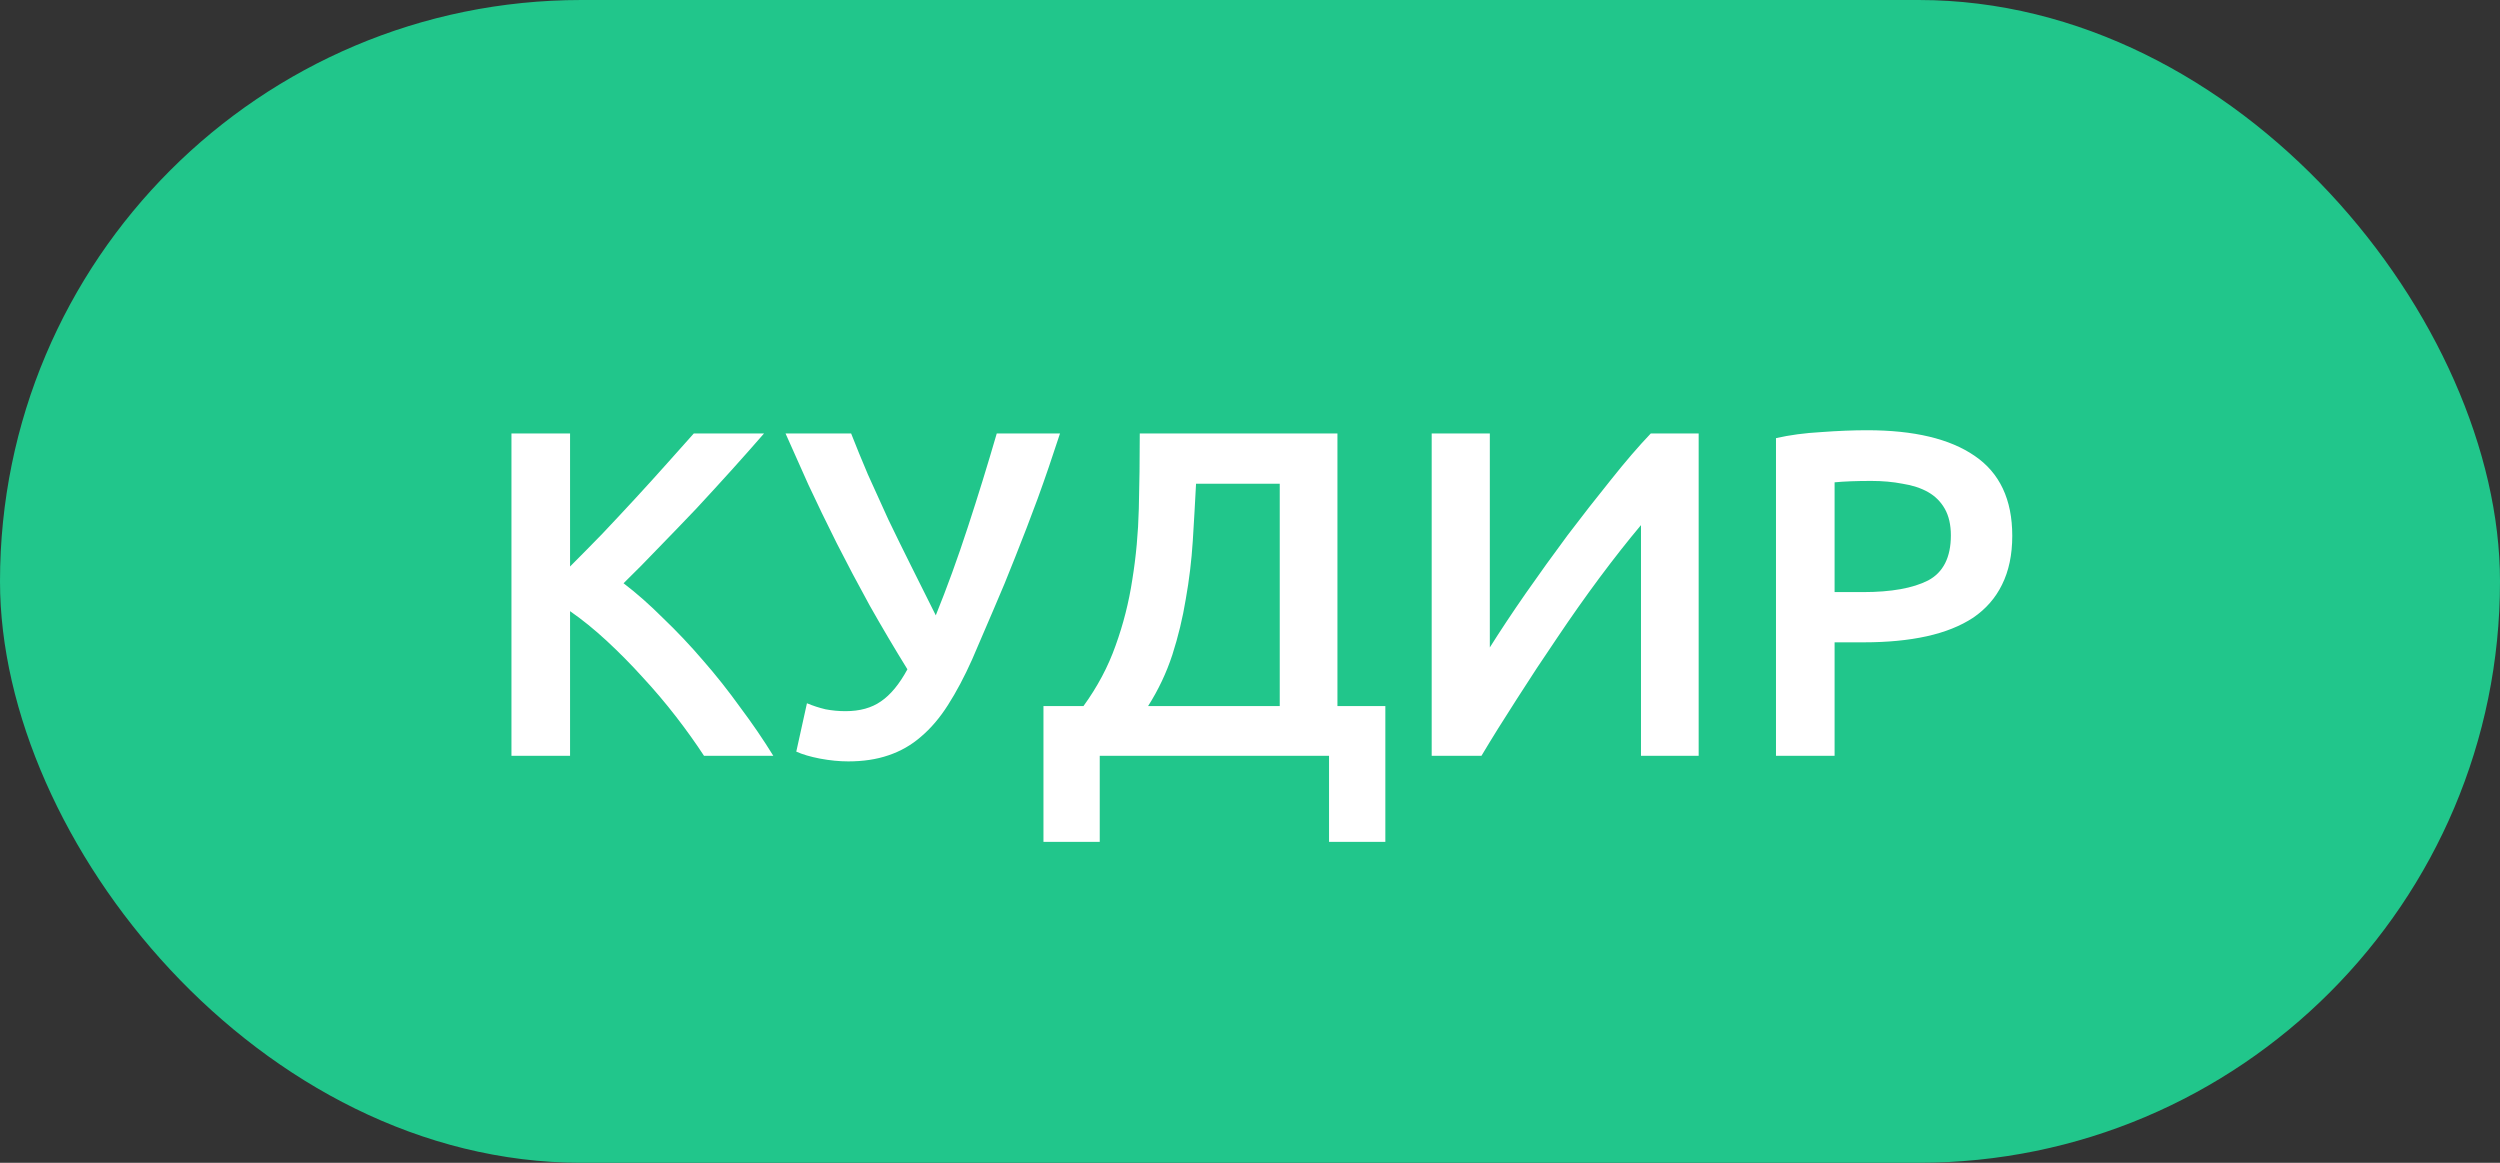
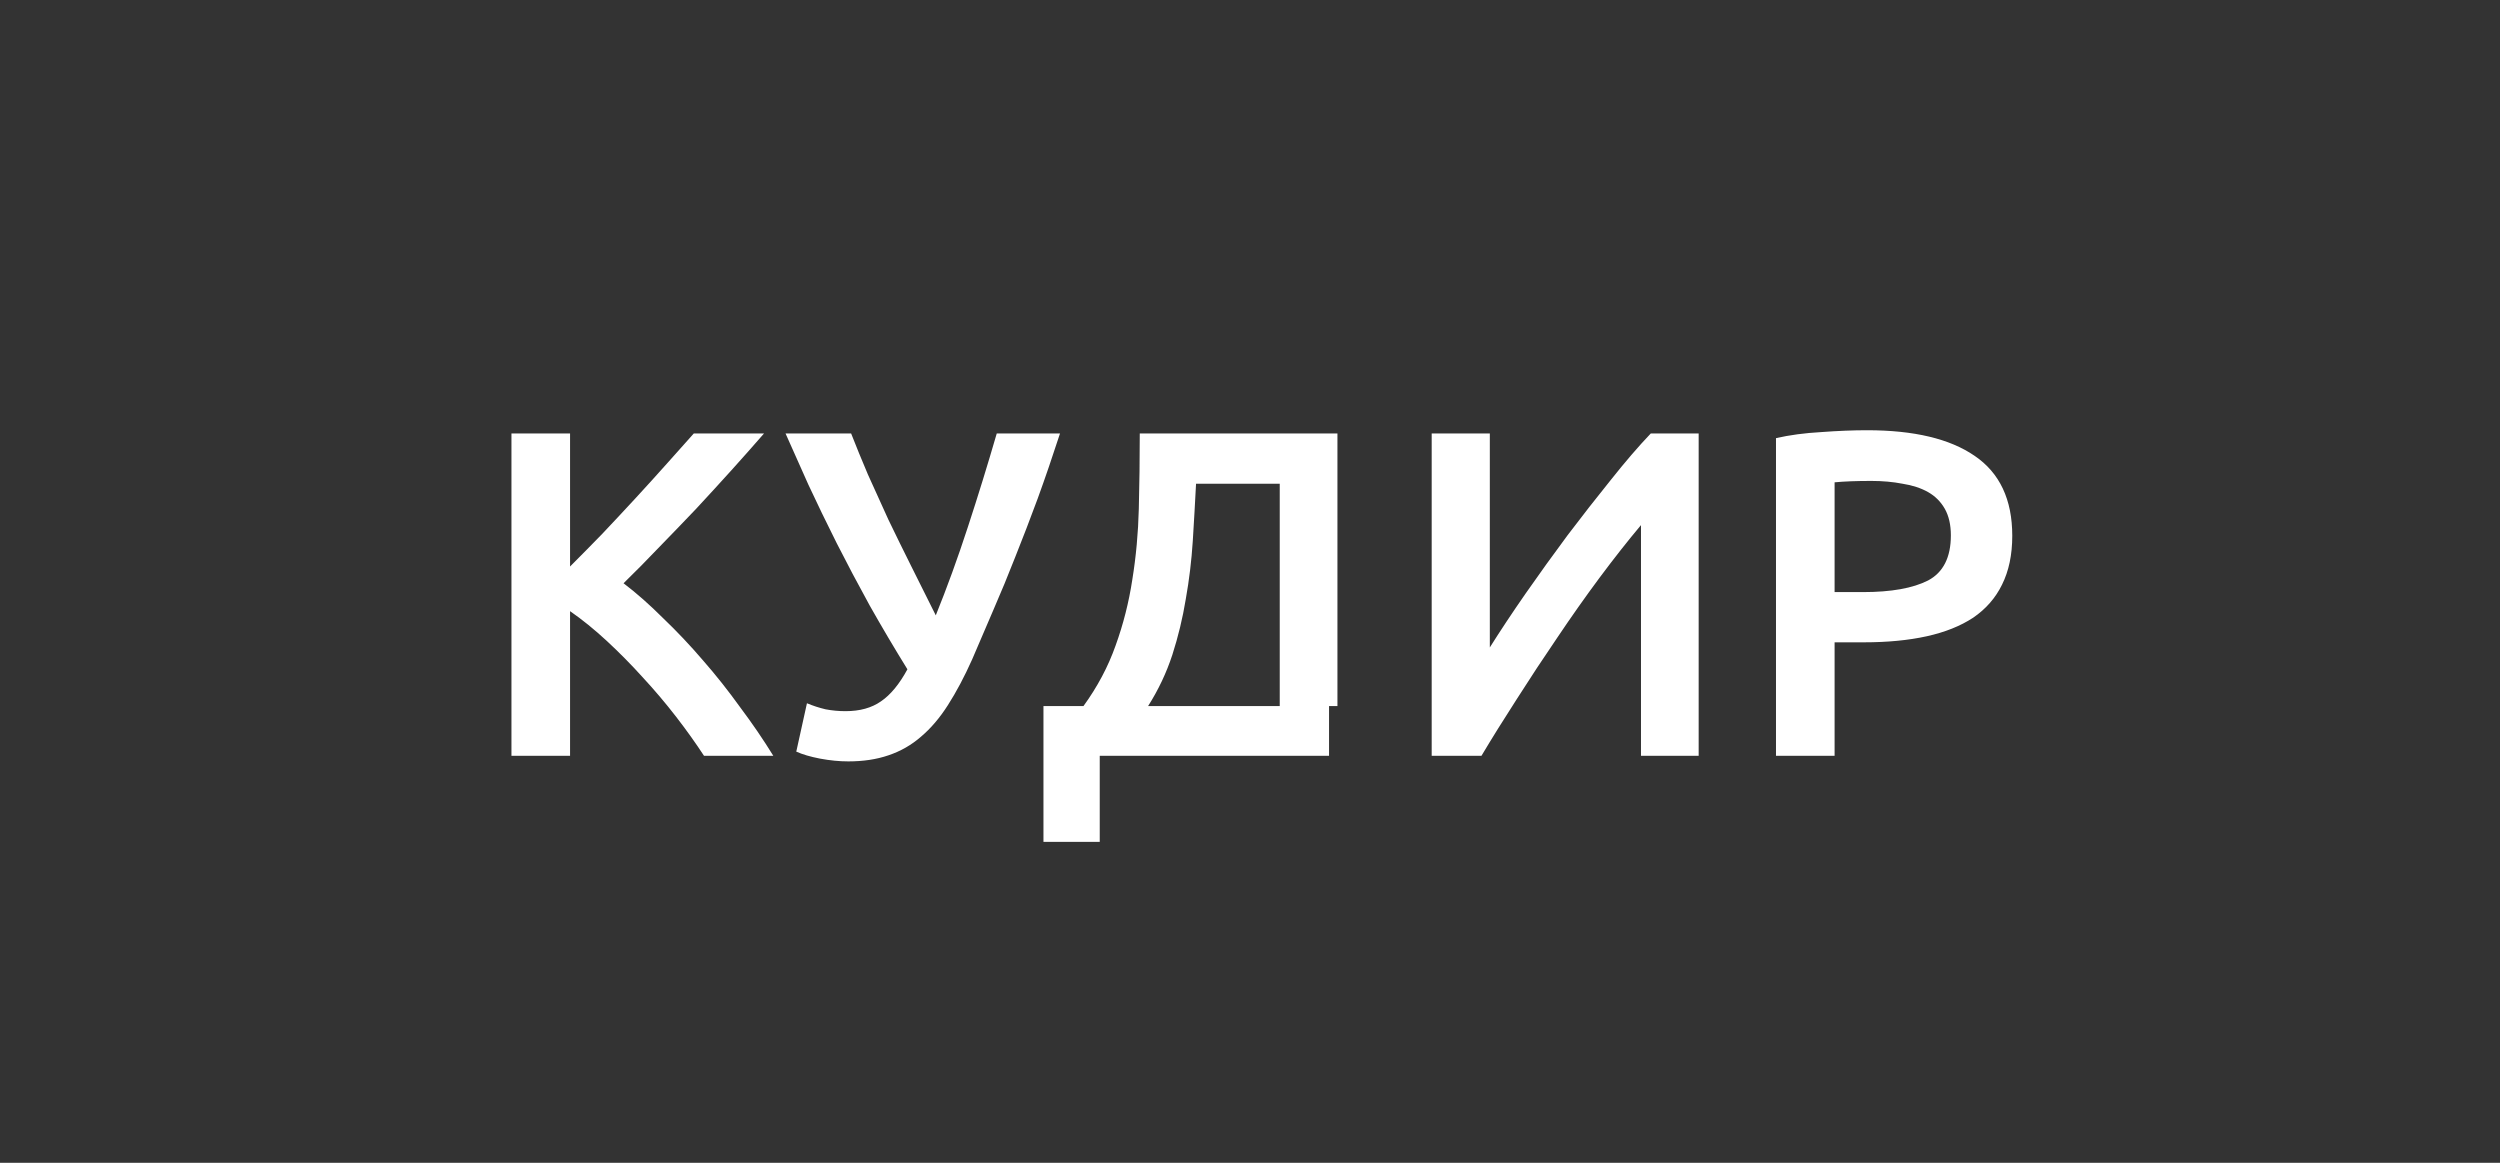
<svg xmlns="http://www.w3.org/2000/svg" width="86" height="40" viewBox="0 0 86 40" fill="none">
  <rect x="0" y="0" width="86" height="40" fill="#333333" stroke="none" />
-   <rect width="86" height="40" rx="20" fill="#21C68B" />
-   <path d="M24.218 26C23.94 25.573 23.62 25.125 23.258 24.656C22.895 24.187 22.511 23.733 22.106 23.296C21.711 22.859 21.3 22.443 20.874 22.048C20.447 21.653 20.026 21.312 19.61 21.024V26H17.594V14.912H19.61V19.488C19.962 19.136 20.33 18.763 20.714 18.368C21.098 17.963 21.476 17.557 21.85 17.152C22.234 16.736 22.596 16.336 22.938 15.952C23.279 15.568 23.588 15.221 23.866 14.912H26.282C25.93 15.317 25.556 15.739 25.162 16.176C24.767 16.613 24.362 17.056 23.946 17.504C23.53 17.941 23.108 18.379 22.682 18.816C22.266 19.253 21.855 19.669 21.45 20.064C21.898 20.405 22.351 20.805 22.81 21.264C23.279 21.712 23.738 22.197 24.186 22.72C24.634 23.232 25.06 23.771 25.466 24.336C25.882 24.891 26.26 25.445 26.602 26H24.218ZM33.44 22.688C33.173 23.285 32.895 23.808 32.608 24.256C32.33 24.693 32.021 25.056 31.68 25.344C31.349 25.632 30.976 25.845 30.559 25.984C30.154 26.123 29.695 26.192 29.183 26.192C28.874 26.192 28.549 26.16 28.207 26.096C27.877 26.032 27.605 25.952 27.392 25.856L27.759 24.192C27.962 24.277 28.175 24.347 28.399 24.4C28.623 24.443 28.853 24.464 29.087 24.464C29.578 24.464 29.983 24.352 30.303 24.128C30.634 23.904 30.938 23.536 31.215 23.024C30.767 22.299 30.335 21.568 29.919 20.832C29.514 20.096 29.136 19.381 28.784 18.688C28.431 17.984 28.106 17.312 27.808 16.672C27.52 16.032 27.258 15.445 27.023 14.912H29.279C29.45 15.349 29.642 15.819 29.855 16.32C30.079 16.821 30.314 17.339 30.559 17.872C30.816 18.405 31.082 18.949 31.36 19.504C31.637 20.059 31.914 20.613 32.191 21.168C32.575 20.219 32.944 19.205 33.295 18.128C33.648 17.051 33.978 15.979 34.288 14.912H36.464C36.208 15.701 35.952 16.448 35.696 17.152C35.44 17.845 35.184 18.512 34.928 19.152C34.682 19.781 34.431 20.389 34.175 20.976C33.93 21.552 33.685 22.123 33.44 22.688ZM35.895 24.288H37.272C37.752 23.627 38.12 22.933 38.376 22.208C38.642 21.472 38.834 20.715 38.952 19.936C39.08 19.147 39.154 18.336 39.175 17.504C39.197 16.661 39.208 15.797 39.208 14.912H46.008V24.288H47.656V28.96H45.719V26H37.831V28.96H35.895V24.288ZM41.144 16.64C41.111 17.28 41.074 17.936 41.032 18.608C40.989 19.28 40.909 19.947 40.791 20.608C40.685 21.259 40.53 21.899 40.328 22.528C40.125 23.147 39.847 23.733 39.495 24.288H44.023V16.64H41.144ZM49.25 26V14.912H51.25V22.272C51.612 21.696 52.023 21.077 52.482 20.416C52.951 19.744 53.431 19.077 53.922 18.416C54.423 17.755 54.919 17.12 55.41 16.512C55.901 15.893 56.359 15.36 56.786 14.912H58.434V26H56.45V18.064C56.002 18.597 55.527 19.2 55.026 19.872C54.535 20.533 54.05 21.221 53.57 21.936C53.09 22.64 52.626 23.344 52.178 24.048C51.73 24.741 51.325 25.392 50.962 26H49.25ZM64.23 14.8C65.84 14.8 67.072 15.093 67.926 15.68C68.79 16.267 69.222 17.184 69.222 18.432C69.222 19.083 69.104 19.643 68.87 20.112C68.646 20.571 68.315 20.949 67.878 21.248C67.44 21.536 66.907 21.749 66.278 21.888C65.648 22.027 64.928 22.096 64.118 22.096H63.11V26H61.094V15.072C61.563 14.965 62.08 14.896 62.646 14.864C63.222 14.821 63.75 14.8 64.23 14.8ZM64.374 16.544C63.862 16.544 63.44 16.56 63.11 16.592V20.368H64.086C65.056 20.368 65.803 20.235 66.326 19.968C66.848 19.691 67.11 19.173 67.11 18.416C67.11 18.053 67.04 17.749 66.902 17.504C66.763 17.259 66.571 17.067 66.326 16.928C66.08 16.789 65.787 16.693 65.446 16.64C65.115 16.576 64.758 16.544 64.374 16.544Z" fill="white" />
+   <path d="M24.218 26C23.94 25.573 23.62 25.125 23.258 24.656C22.895 24.187 22.511 23.733 22.106 23.296C21.711 22.859 21.3 22.443 20.874 22.048C20.447 21.653 20.026 21.312 19.61 21.024V26H17.594V14.912H19.61V19.488C19.962 19.136 20.33 18.763 20.714 18.368C21.098 17.963 21.476 17.557 21.85 17.152C22.234 16.736 22.596 16.336 22.938 15.952C23.279 15.568 23.588 15.221 23.866 14.912H26.282C25.93 15.317 25.556 15.739 25.162 16.176C24.767 16.613 24.362 17.056 23.946 17.504C23.53 17.941 23.108 18.379 22.682 18.816C22.266 19.253 21.855 19.669 21.45 20.064C21.898 20.405 22.351 20.805 22.81 21.264C23.279 21.712 23.738 22.197 24.186 22.72C24.634 23.232 25.06 23.771 25.466 24.336C25.882 24.891 26.26 25.445 26.602 26H24.218ZM33.44 22.688C33.173 23.285 32.895 23.808 32.608 24.256C32.33 24.693 32.021 25.056 31.68 25.344C31.349 25.632 30.976 25.845 30.559 25.984C30.154 26.123 29.695 26.192 29.183 26.192C28.874 26.192 28.549 26.16 28.207 26.096C27.877 26.032 27.605 25.952 27.392 25.856L27.759 24.192C27.962 24.277 28.175 24.347 28.399 24.4C28.623 24.443 28.853 24.464 29.087 24.464C29.578 24.464 29.983 24.352 30.303 24.128C30.634 23.904 30.938 23.536 31.215 23.024C30.767 22.299 30.335 21.568 29.919 20.832C29.514 20.096 29.136 19.381 28.784 18.688C28.431 17.984 28.106 17.312 27.808 16.672C27.52 16.032 27.258 15.445 27.023 14.912H29.279C29.45 15.349 29.642 15.819 29.855 16.32C30.079 16.821 30.314 17.339 30.559 17.872C30.816 18.405 31.082 18.949 31.36 19.504C31.637 20.059 31.914 20.613 32.191 21.168C32.575 20.219 32.944 19.205 33.295 18.128C33.648 17.051 33.978 15.979 34.288 14.912H36.464C36.208 15.701 35.952 16.448 35.696 17.152C35.44 17.845 35.184 18.512 34.928 19.152C34.682 19.781 34.431 20.389 34.175 20.976C33.93 21.552 33.685 22.123 33.44 22.688ZM35.895 24.288H37.272C37.752 23.627 38.12 22.933 38.376 22.208C38.642 21.472 38.834 20.715 38.952 19.936C39.08 19.147 39.154 18.336 39.175 17.504C39.197 16.661 39.208 15.797 39.208 14.912H46.008V24.288H47.656H45.719V26H37.831V28.96H35.895V24.288ZM41.144 16.64C41.111 17.28 41.074 17.936 41.032 18.608C40.989 19.28 40.909 19.947 40.791 20.608C40.685 21.259 40.53 21.899 40.328 22.528C40.125 23.147 39.847 23.733 39.495 24.288H44.023V16.64H41.144ZM49.25 26V14.912H51.25V22.272C51.612 21.696 52.023 21.077 52.482 20.416C52.951 19.744 53.431 19.077 53.922 18.416C54.423 17.755 54.919 17.12 55.41 16.512C55.901 15.893 56.359 15.36 56.786 14.912H58.434V26H56.45V18.064C56.002 18.597 55.527 19.2 55.026 19.872C54.535 20.533 54.05 21.221 53.57 21.936C53.09 22.64 52.626 23.344 52.178 24.048C51.73 24.741 51.325 25.392 50.962 26H49.25ZM64.23 14.8C65.84 14.8 67.072 15.093 67.926 15.68C68.79 16.267 69.222 17.184 69.222 18.432C69.222 19.083 69.104 19.643 68.87 20.112C68.646 20.571 68.315 20.949 67.878 21.248C67.44 21.536 66.907 21.749 66.278 21.888C65.648 22.027 64.928 22.096 64.118 22.096H63.11V26H61.094V15.072C61.563 14.965 62.08 14.896 62.646 14.864C63.222 14.821 63.75 14.8 64.23 14.8ZM64.374 16.544C63.862 16.544 63.44 16.56 63.11 16.592V20.368H64.086C65.056 20.368 65.803 20.235 66.326 19.968C66.848 19.691 67.11 19.173 67.11 18.416C67.11 18.053 67.04 17.749 66.902 17.504C66.763 17.259 66.571 17.067 66.326 16.928C66.08 16.789 65.787 16.693 65.446 16.64C65.115 16.576 64.758 16.544 64.374 16.544Z" fill="white" />
</svg>